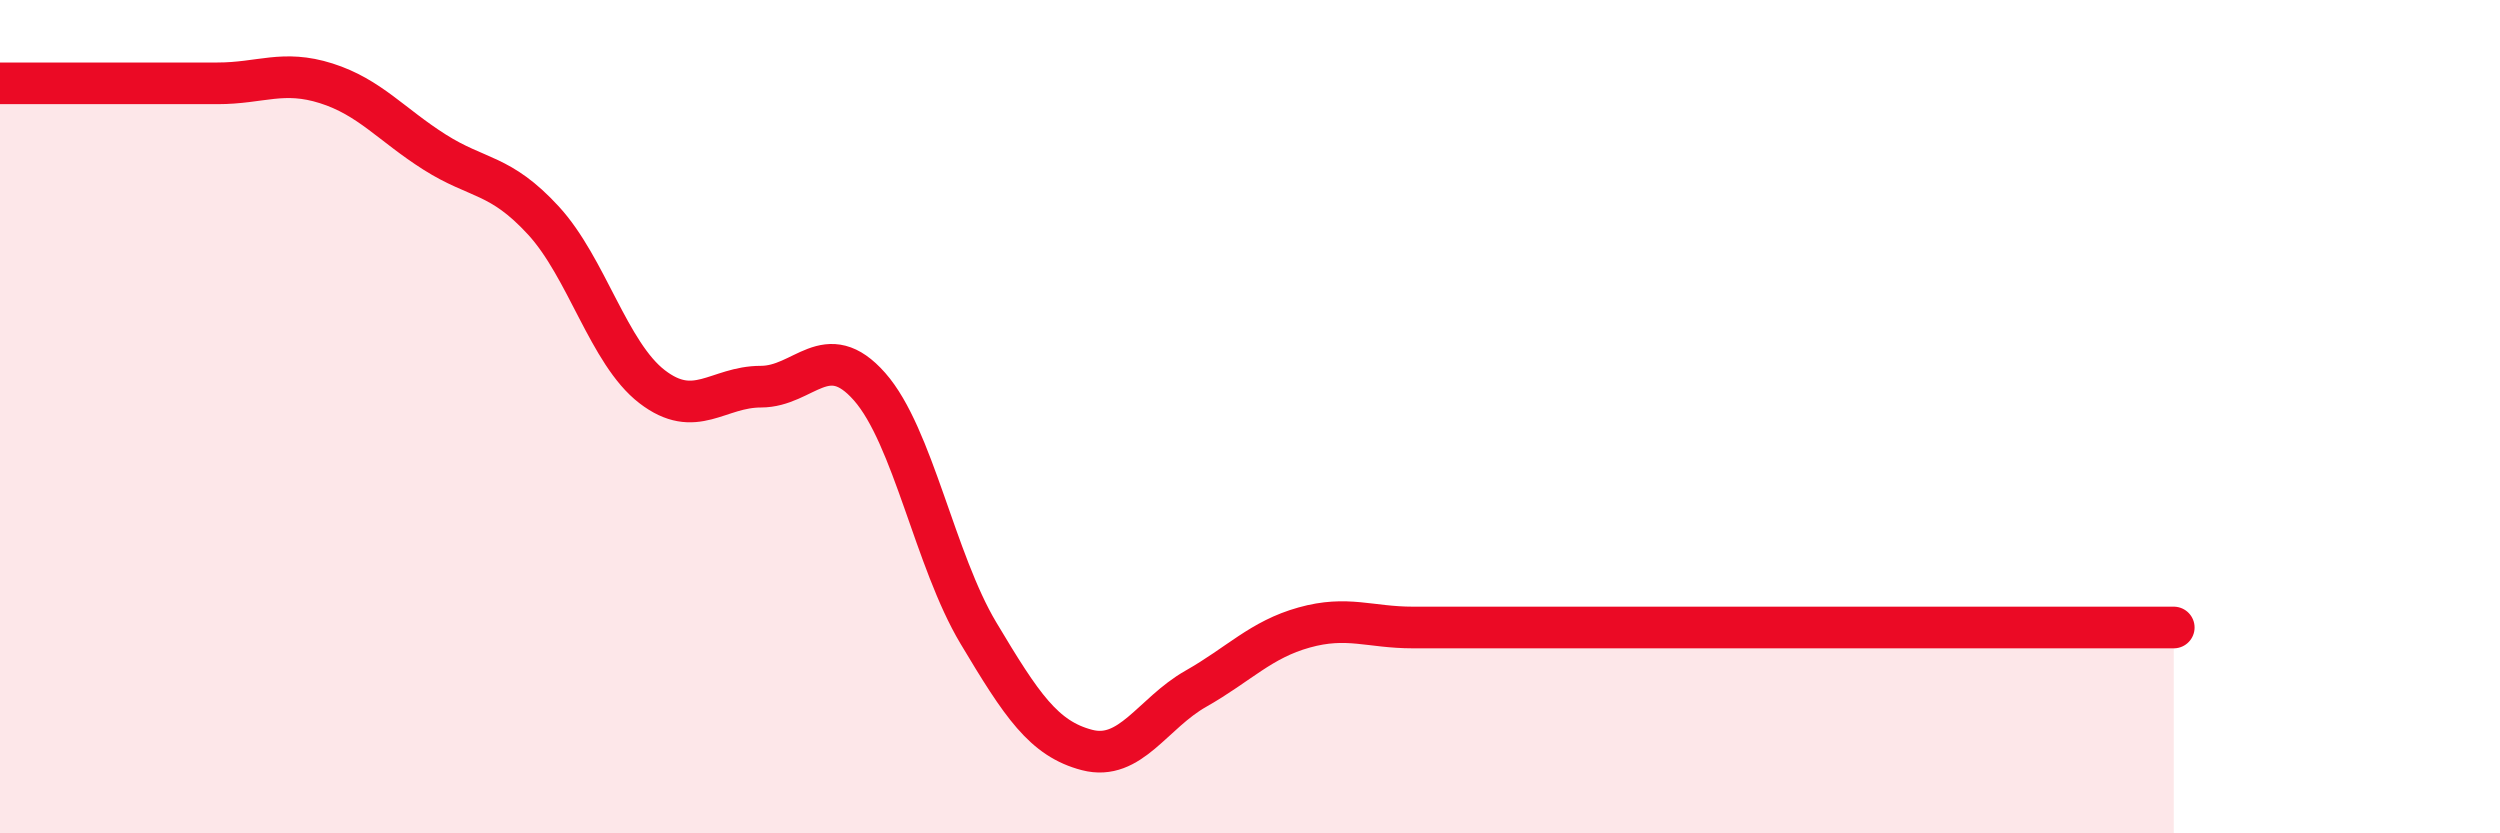
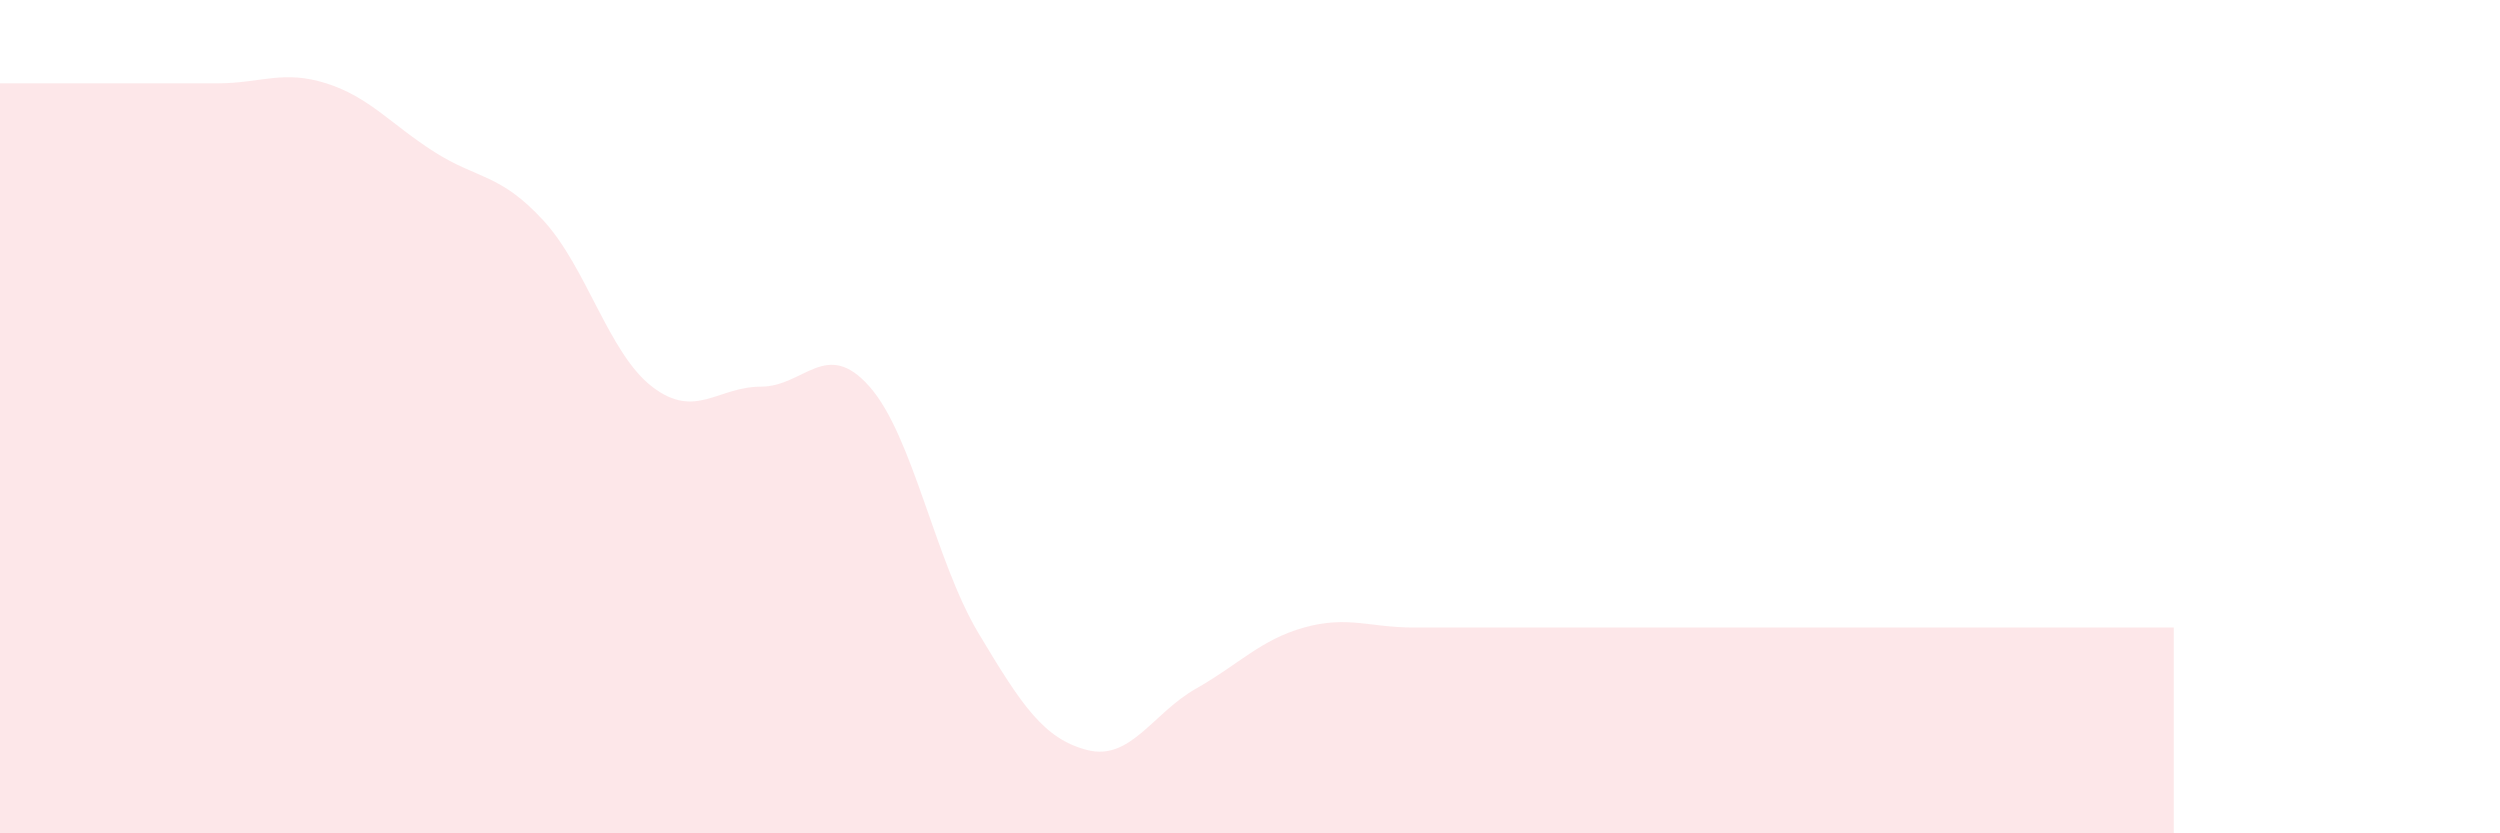
<svg xmlns="http://www.w3.org/2000/svg" width="60" height="20" viewBox="0 0 60 20">
  <path d="M 0,2 C 0.52,2 1.57,2 2.61,2 C 3.65,2 4.18,2 5.22,2 C 6.26,2 6.79,1.67 7.83,2 C 8.87,2.33 9.39,2.99 10.43,3.65 C 11.47,4.31 12,4.16 13.04,5.29 C 14.08,6.42 14.61,8.48 15.65,9.28 C 16.69,10.08 17.22,9.28 18.26,9.28 C 19.3,9.28 19.83,8.1 20.87,9.28 C 21.91,10.46 22.44,13.45 23.48,15.19 C 24.52,16.93 25.05,17.73 26.09,18 C 27.13,18.27 27.66,17.12 28.7,16.53 C 29.74,15.94 30.26,15.35 31.3,15.06 C 32.34,14.77 32.87,15.06 33.91,15.06 C 34.95,15.06 35.48,15.06 36.52,15.06 C 37.56,15.06 38.09,15.06 39.13,15.06 C 40.17,15.06 40.7,15.06 41.74,15.06 C 42.78,15.06 43.31,15.06 44.35,15.06 C 45.39,15.06 45.92,15.06 46.96,15.06 C 48,15.06 48.53,15.06 49.57,15.06 C 50.61,15.06 51.65,15.06 52.17,15.06L52.17 20L0 20Z" fill="#EB0A25" opacity="0.1" stroke-linecap="round" stroke-linejoin="round" />
-   <path d="M 0,2 C 0.52,2 1.57,2 2.61,2 C 3.65,2 4.18,2 5.22,2 C 6.26,2 6.79,1.67 7.83,2 C 8.87,2.33 9.39,2.99 10.43,3.65 C 11.47,4.31 12,4.16 13.04,5.29 C 14.08,6.42 14.61,8.48 15.65,9.28 C 16.69,10.08 17.22,9.28 18.26,9.28 C 19.3,9.28 19.83,8.1 20.87,9.28 C 21.91,10.46 22.44,13.45 23.48,15.19 C 24.52,16.93 25.05,17.73 26.09,18 C 27.13,18.27 27.66,17.12 28.7,16.53 C 29.74,15.94 30.26,15.35 31.3,15.06 C 32.34,14.77 32.87,15.06 33.91,15.06 C 34.95,15.06 35.48,15.06 36.52,15.06 C 37.56,15.06 38.09,15.06 39.13,15.06 C 40.17,15.06 40.7,15.06 41.74,15.06 C 42.78,15.06 43.31,15.06 44.35,15.06 C 45.39,15.06 45.92,15.06 46.96,15.06 C 48,15.06 48.53,15.06 49.57,15.06 C 50.61,15.06 51.65,15.06 52.17,15.06" stroke="#EB0A25" stroke-width="1" fill="none" stroke-linecap="round" stroke-linejoin="round" />
</svg>